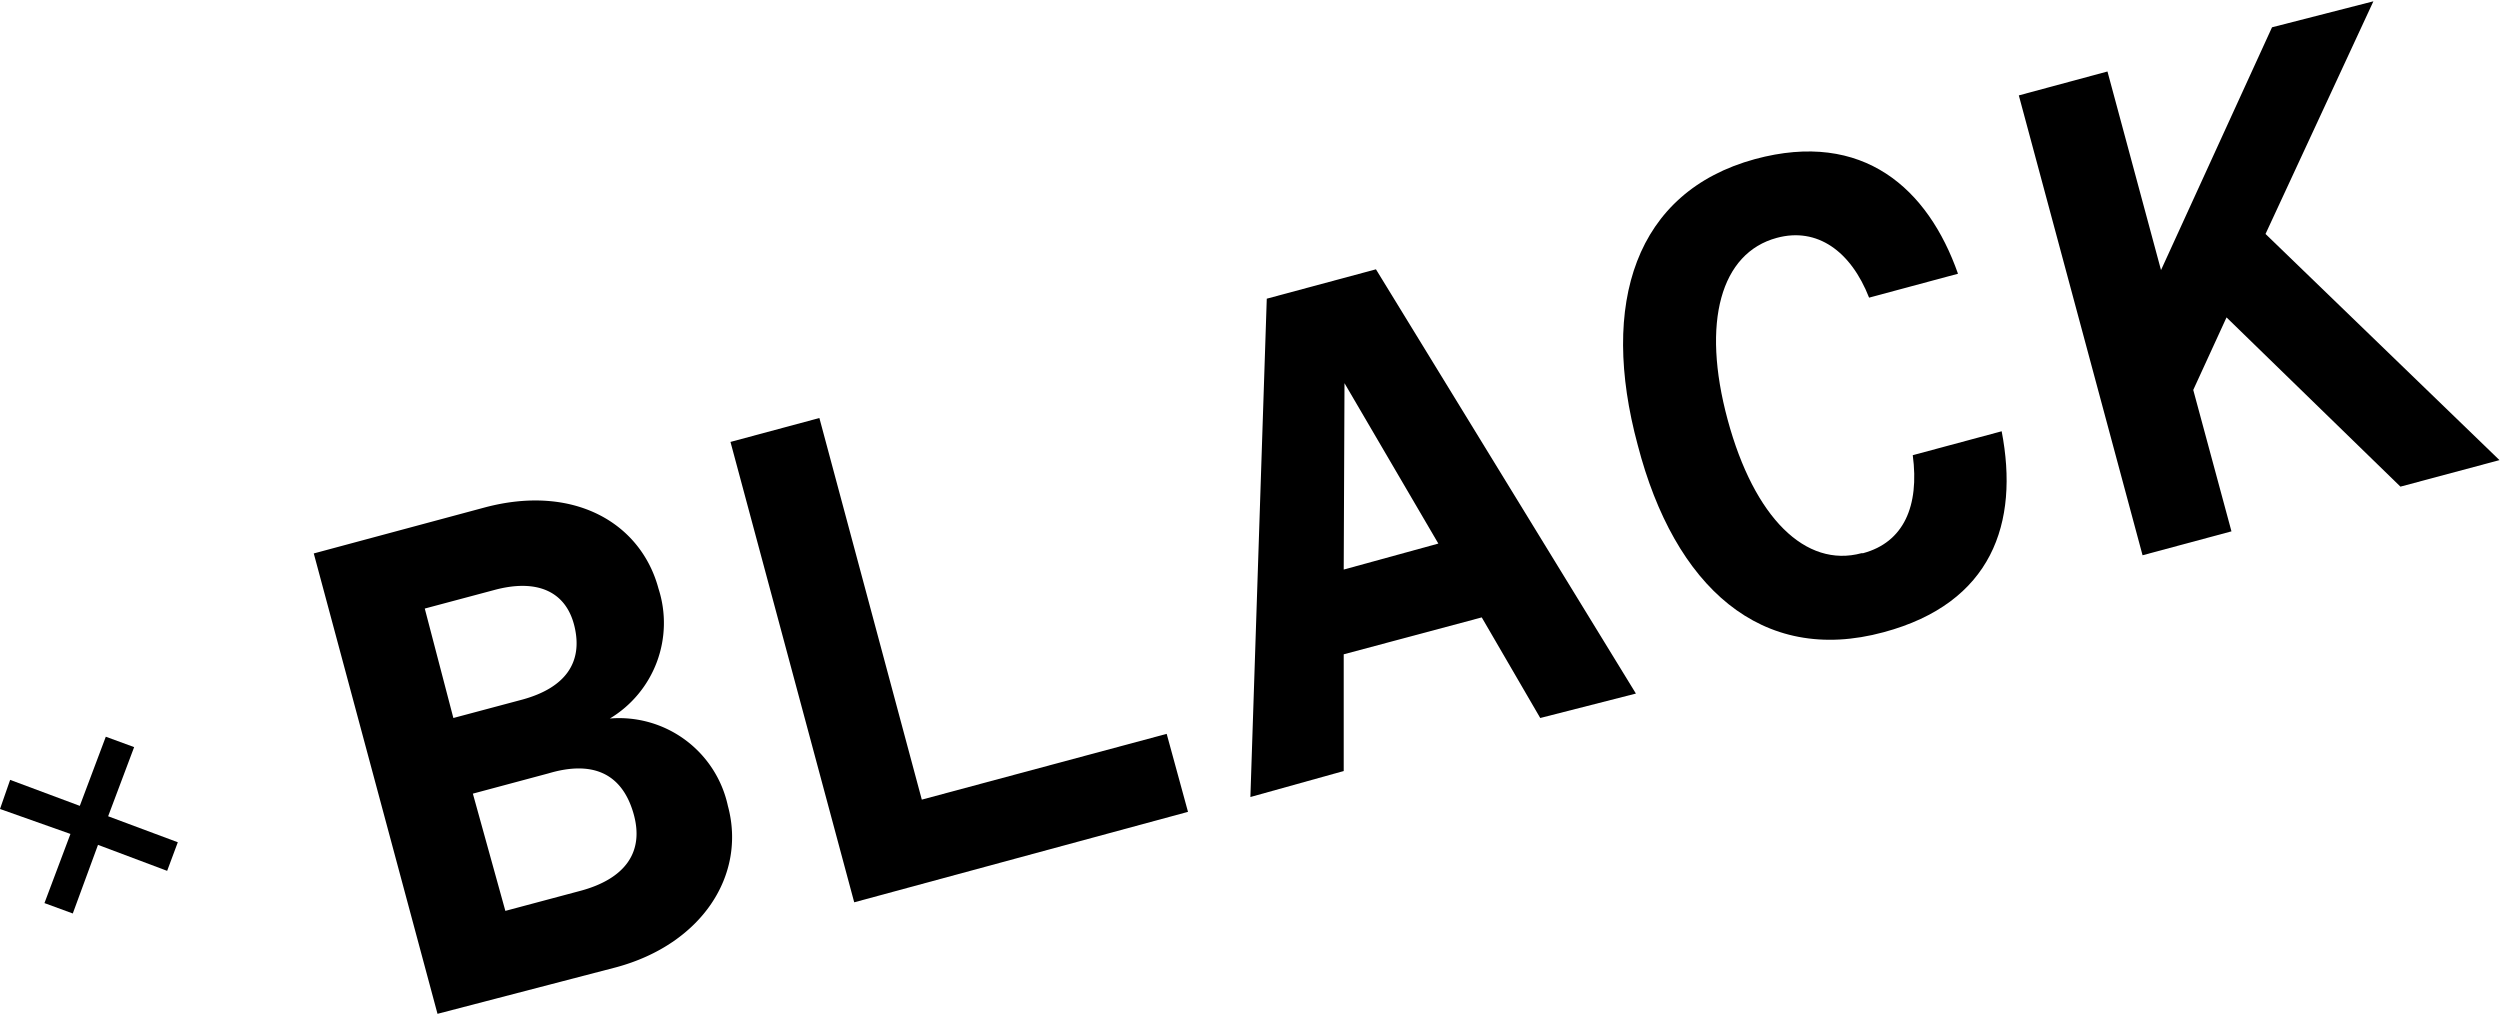
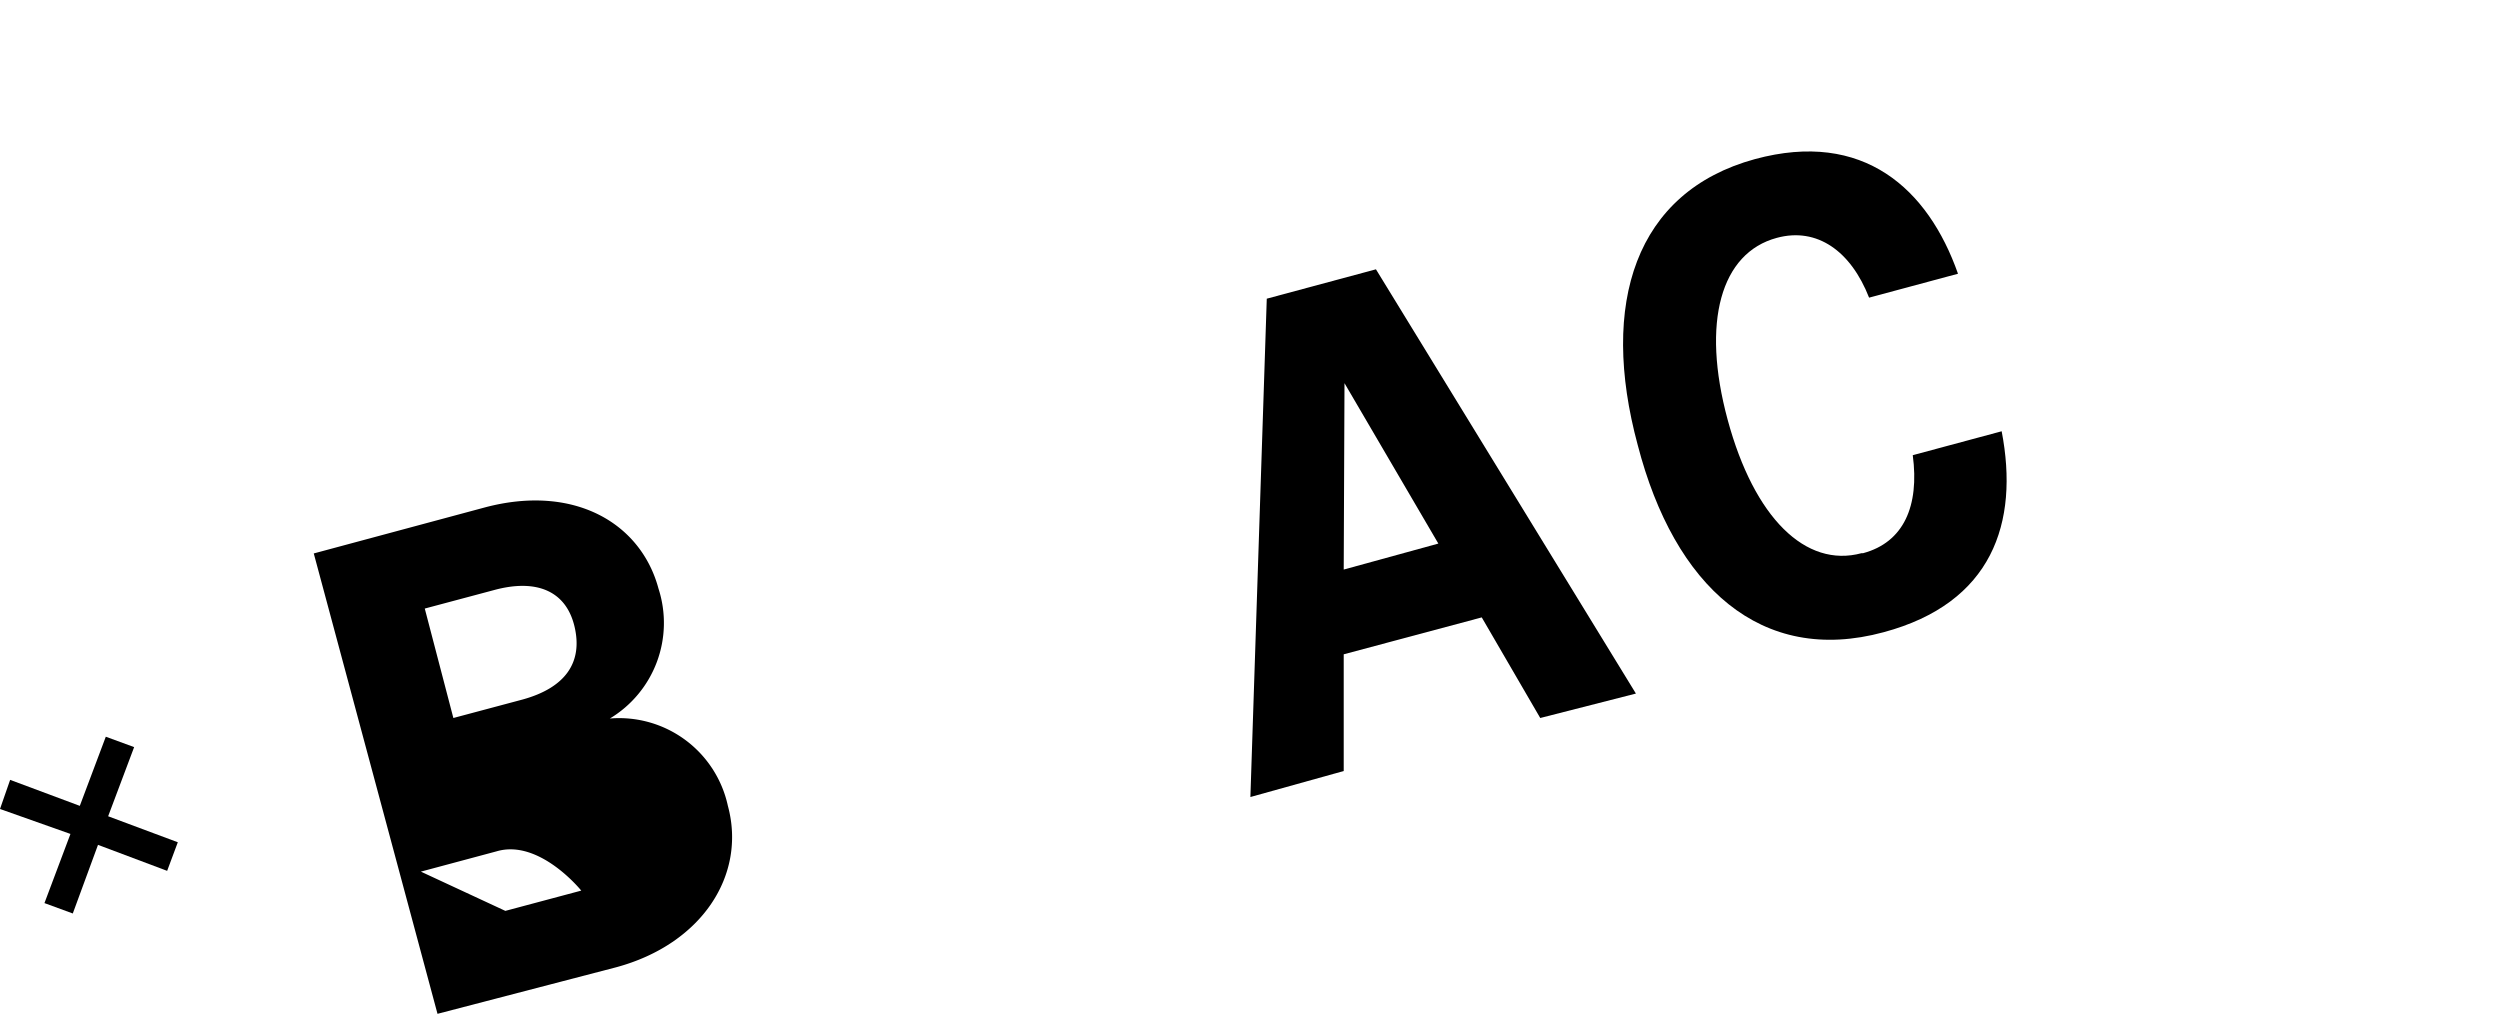
<svg xmlns="http://www.w3.org/2000/svg" viewBox="0 0 96.17 39.02">
  <path d="M2.8,35.14l-1.09-.4,1-2.66L0,31.12.39,30l2.68,1,1-2.66,1.09.4-1,2.66,2.68,1-.41,1.1-2.66-1Z" />
-   <path d="M16.83,39,12.07,21.29l6.58-1.77c3.42-.91,6,.59,6.68,3.12a4.29,4.29,0,0,1-1.87,5A4.28,4.28,0,0,1,28,31c.72,2.66-1,5.32-4.3,6.21Zm.61-11.38,2.66-.71c1.64-.45,2.33-1.42,2-2.81S20.61,22.26,19,22.7l-2.66.71Zm2,7.42,2.92-.78c1.64-.45,2.46-1.45,2-3s-1.61-2-3.26-1.51l-2.91.78Z" />
-   <path d="M32.86,34.71,28.1,17l3.42-.92,3.94,14.68,9.42-2.53.82,3Z" />
+   <path d="M16.83,39,12.07,21.29l6.58-1.77c3.42-.91,6,.59,6.68,3.12a4.29,4.29,0,0,1-1.87,5A4.28,4.28,0,0,1,28,31c.72,2.66-1,5.32-4.3,6.21Zm.61-11.38,2.66-.71c1.64-.45,2.33-1.42,2-2.81S20.61,22.26,19,22.7l-2.66.71Zm2,7.42,2.92-.78s-1.61-2-3.26-1.51l-2.91.78Z" />
  <path d="M59.25,27.62,57,23.75l-5.31,1.42,0,4.49-3.59,1,.63-19.17,4.2-1.13,10,16.32Zm-7.56-5.71,3.64-1-3.61-6.17Z" />
  <path d="M63,17.12c-1.47-5.44-.1-9.74,4.51-11,4.17-1.13,6.66,1.14,7.81,4.41l-3.42.92c-.7-1.79-2-2.72-3.55-2.3h0c-2.15.58-2.91,3.23-1.89,7s3,5.71,5.15,5.13h.06c1.56-.42,2.17-1.81,1.91-3.77l3.42-.92c.68,3.53-.37,6.61-4.54,7.73C67.75,25.6,64.41,22.56,63,17.12Z" />
-   <path d="M92.34,18.72l-6.69-6.51L84.37,15l1.47,5.44-3.42.92L77.66,3.67l3.41-.92,2.06,7.64L87.4,1.05l3.9-1L87.15,9l9,8.7Z" />
</svg>